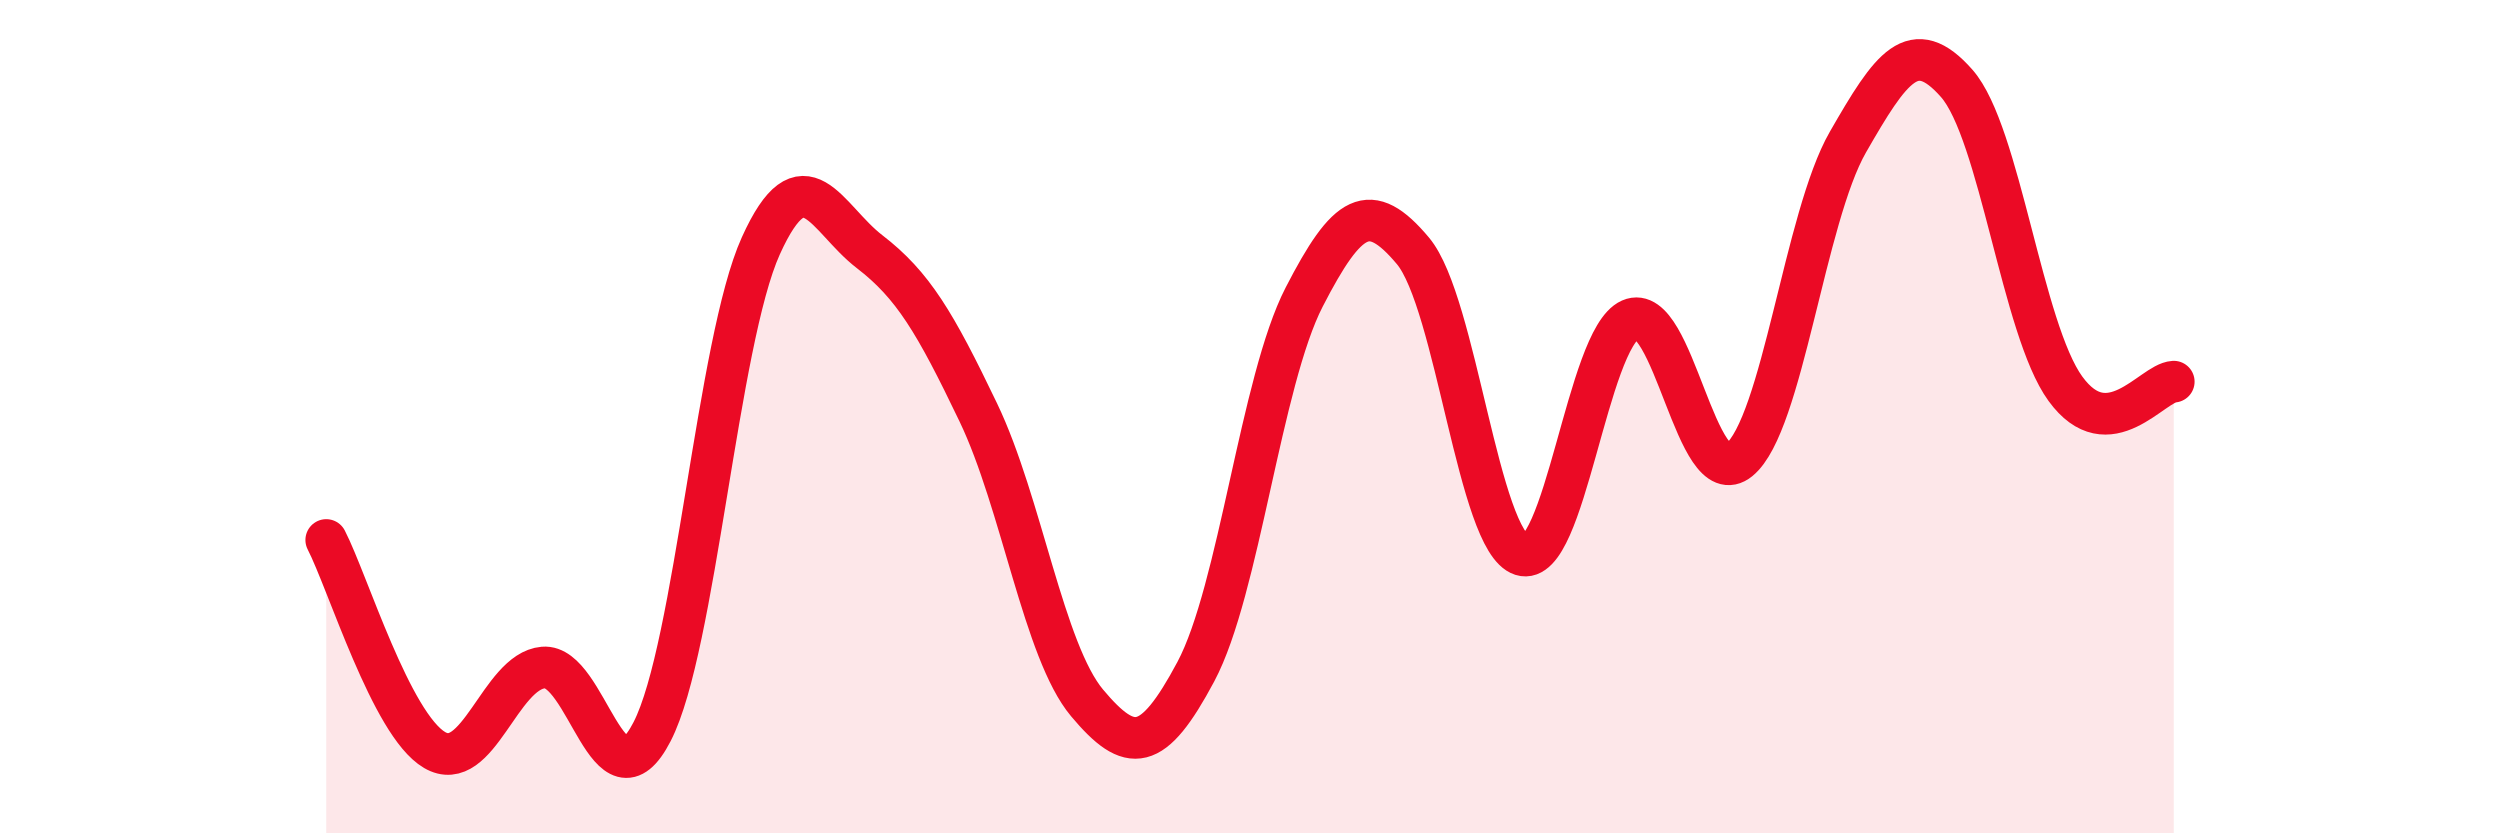
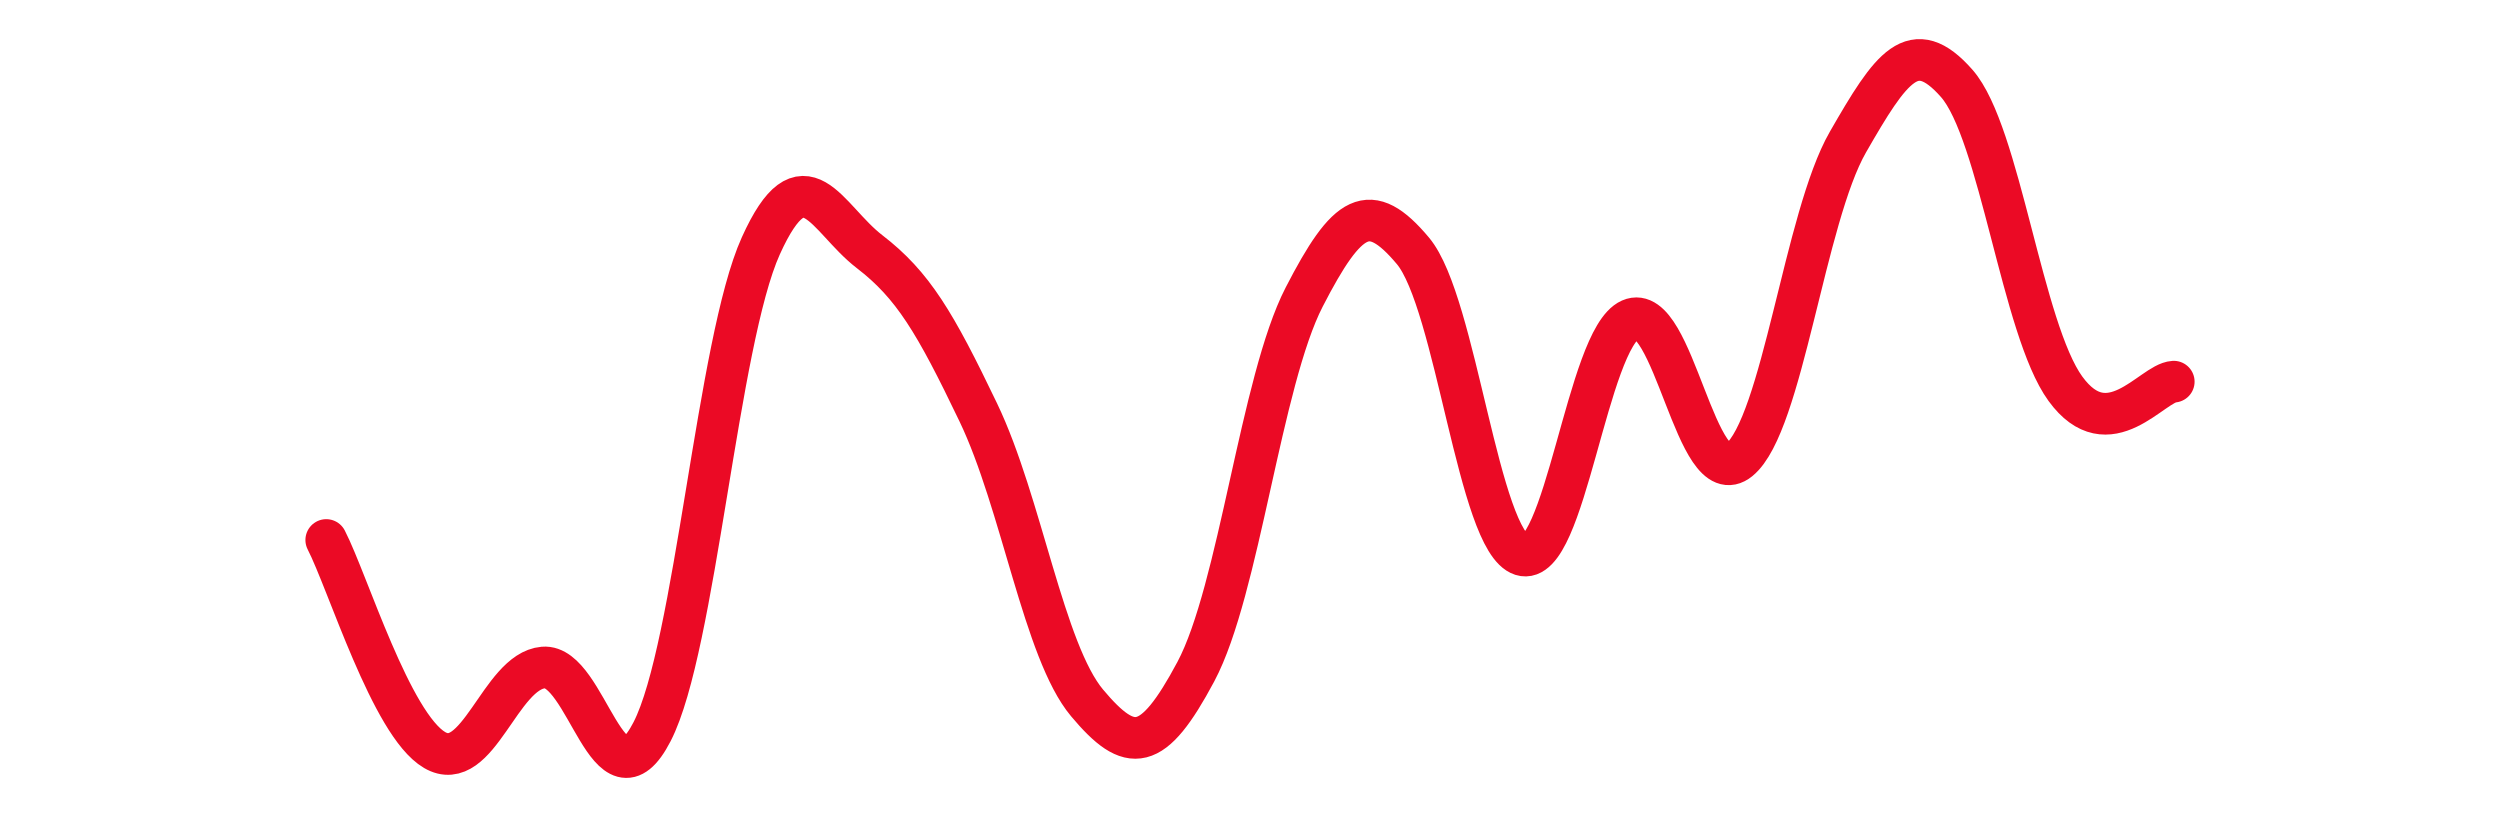
<svg xmlns="http://www.w3.org/2000/svg" width="60" height="20" viewBox="0 0 60 20">
-   <path d="M 7.83,12.96 C 8.35,13.97 9.39,17.39 10.43,18 C 11.47,18.61 12,16.11 13.04,16.02 C 14.08,15.93 14.61,19.58 15.65,17.56 C 16.69,15.54 17.22,8.2 18.26,5.9 C 19.3,3.6 19.83,5.24 20.87,6.04 C 21.91,6.84 22.44,7.73 23.48,9.9 C 24.52,12.07 25.05,15.63 26.09,16.87 C 27.13,18.11 27.66,18.07 28.7,16.12 C 29.74,14.17 30.26,9.15 31.3,7.13 C 32.34,5.11 32.87,4.78 33.91,6.02 C 34.95,7.26 35.48,12.99 36.52,13.32 C 37.56,13.65 38.09,8.13 39.13,7.67 C 40.17,7.21 40.7,11.89 41.74,11.04 C 42.78,10.19 43.31,5.22 44.35,3.41 C 45.39,1.6 45.92,0.82 46.96,2 C 48,3.18 48.53,7.9 49.57,9.33 C 50.61,10.76 51.65,9.19 52.17,9.16L52.17 20L7.83 20Z" fill="#EB0A25" opacity="0.1" stroke-linecap="round" stroke-linejoin="round" />
  <path d="M 7.83,12.96 C 8.35,13.97 9.39,17.39 10.43,18 C 11.47,18.61 12,16.11 13.04,16.02 C 14.08,15.93 14.61,19.58 15.65,17.56 C 16.69,15.54 17.22,8.2 18.26,5.9 C 19.3,3.6 19.83,5.24 20.87,6.04 C 21.91,6.84 22.44,7.73 23.48,9.9 C 24.52,12.07 25.05,15.63 26.09,16.87 C 27.13,18.11 27.66,18.07 28.7,16.12 C 29.74,14.17 30.26,9.15 31.3,7.13 C 32.34,5.11 32.87,4.78 33.91,6.02 C 34.95,7.26 35.48,12.99 36.52,13.32 C 37.56,13.65 38.09,8.13 39.13,7.67 C 40.17,7.21 40.7,11.89 41.74,11.04 C 42.78,10.19 43.31,5.22 44.35,3.41 C 45.39,1.6 45.92,0.82 46.96,2 C 48,3.18 48.53,7.9 49.57,9.33 C 50.61,10.76 51.65,9.19 52.17,9.16" stroke="#EB0A25" stroke-width="1" fill="none" stroke-linecap="round" stroke-linejoin="round" />
</svg>